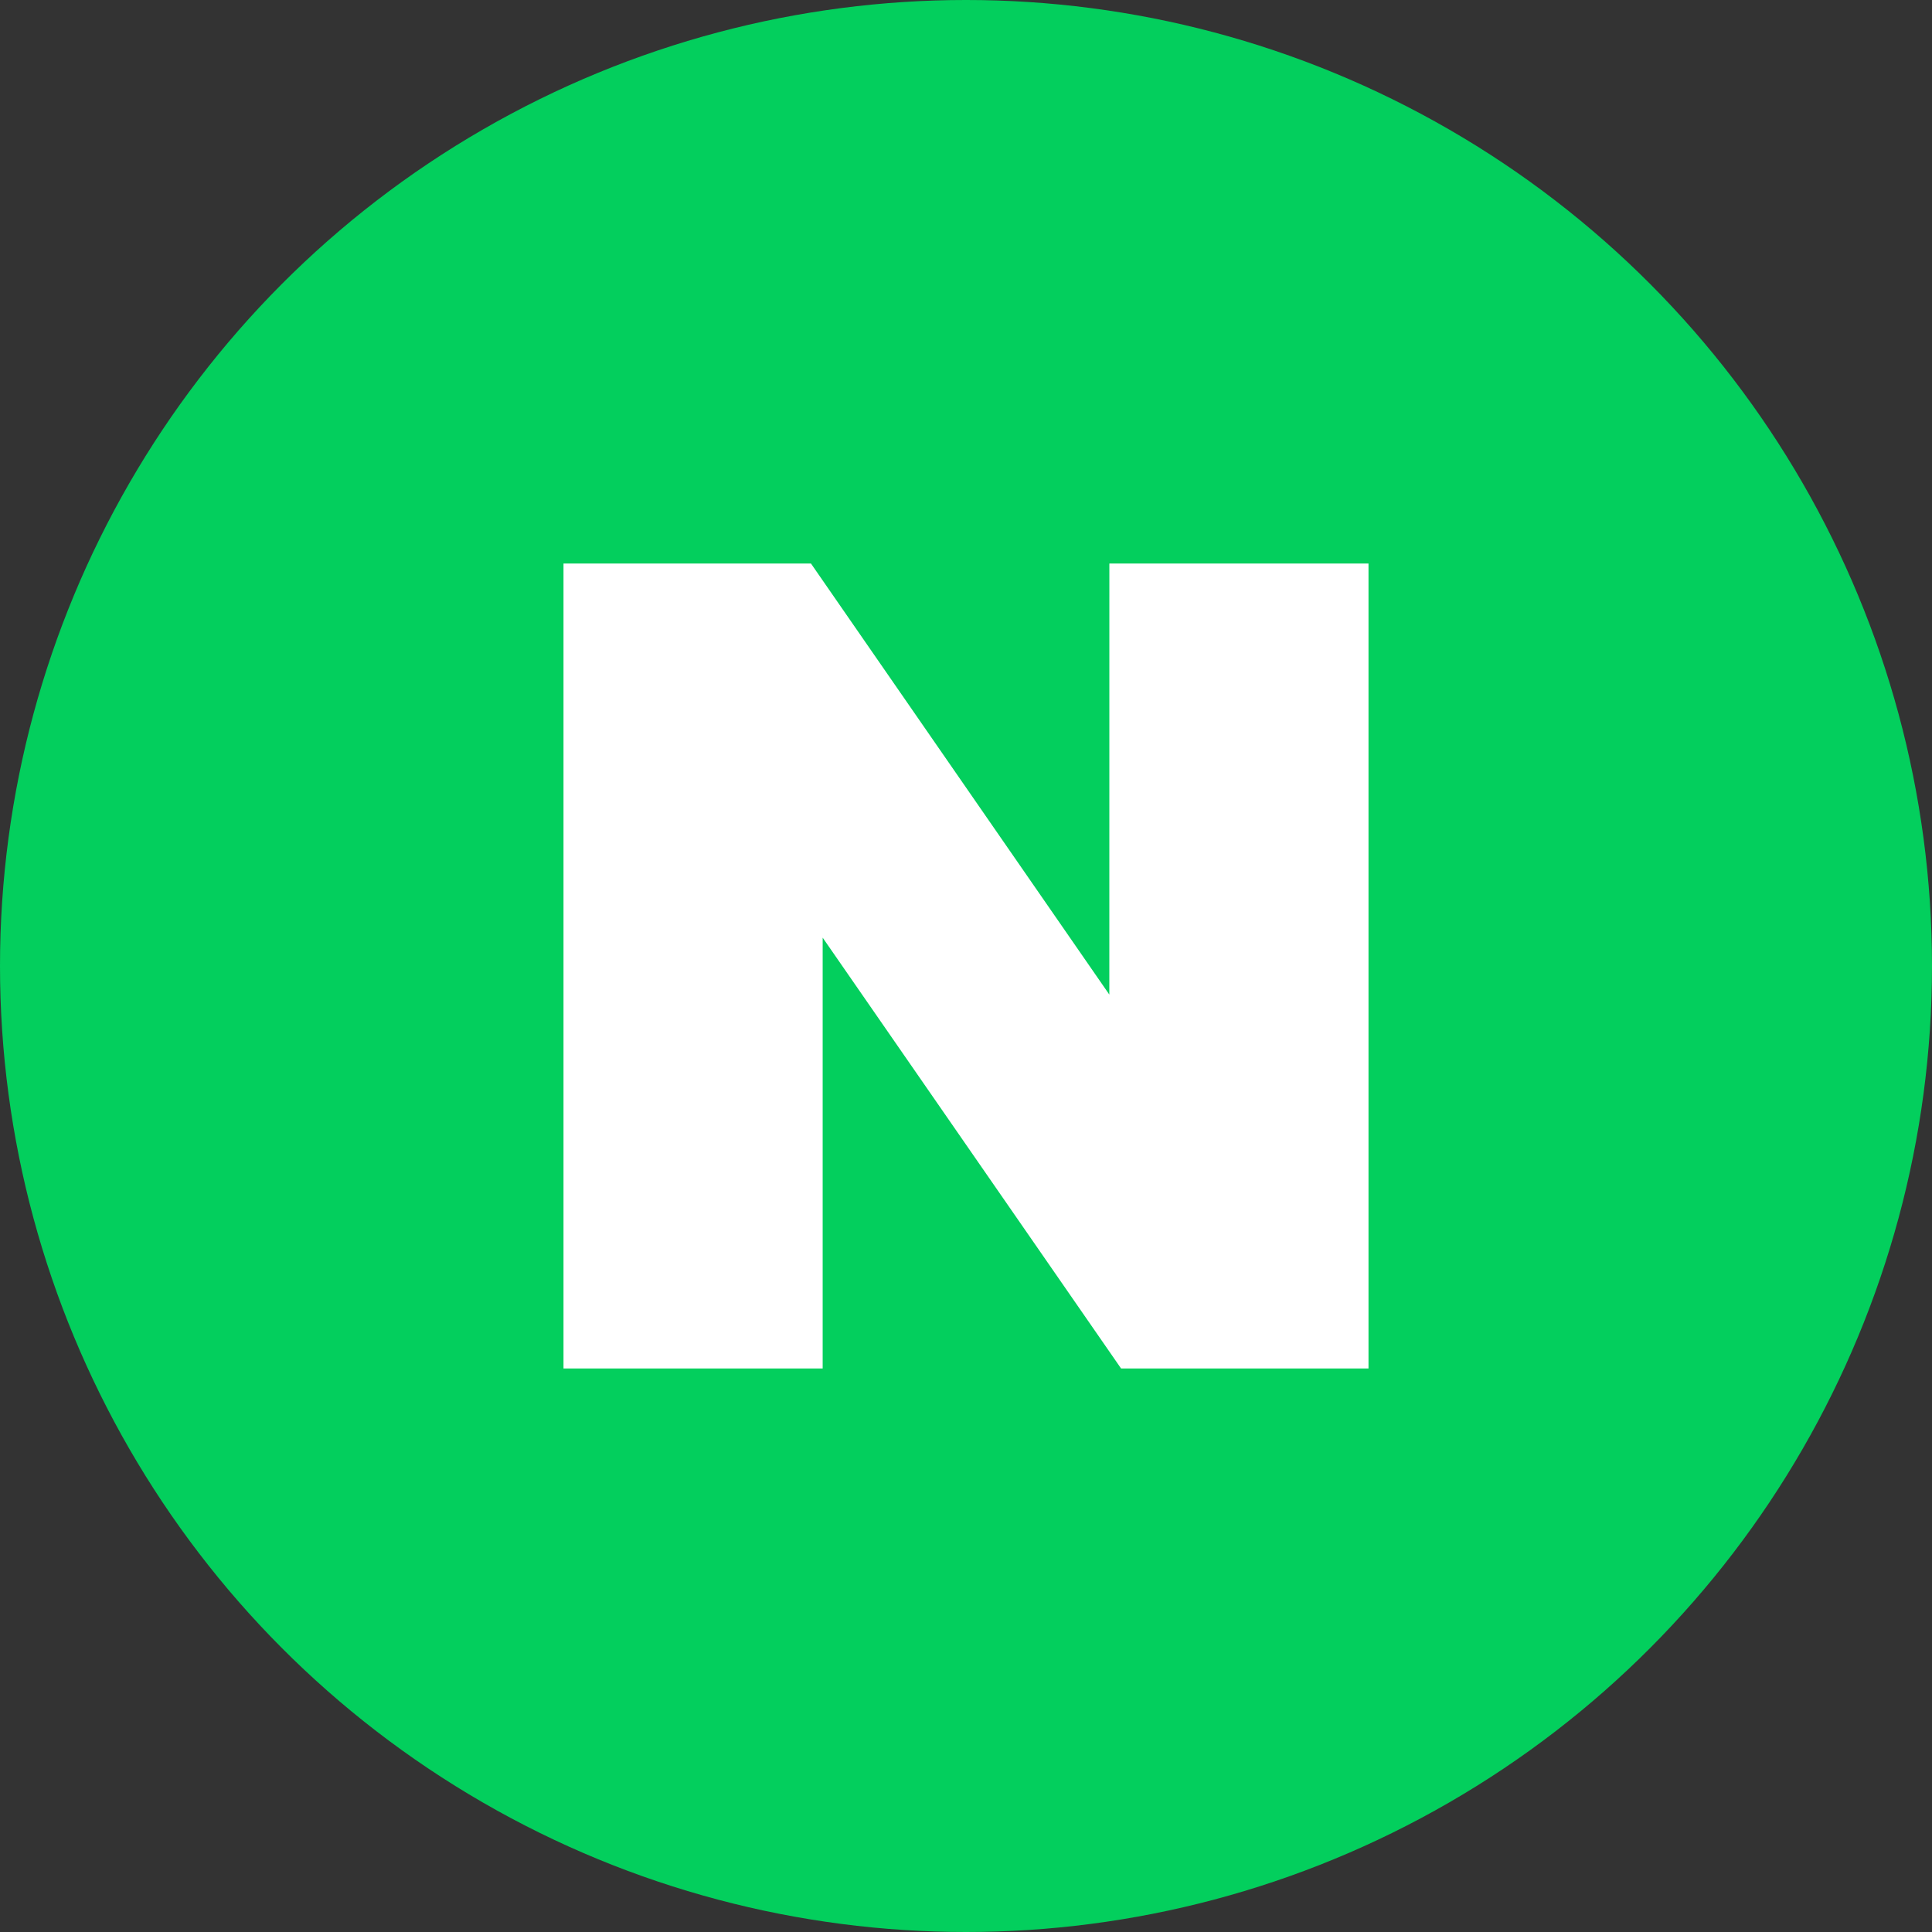
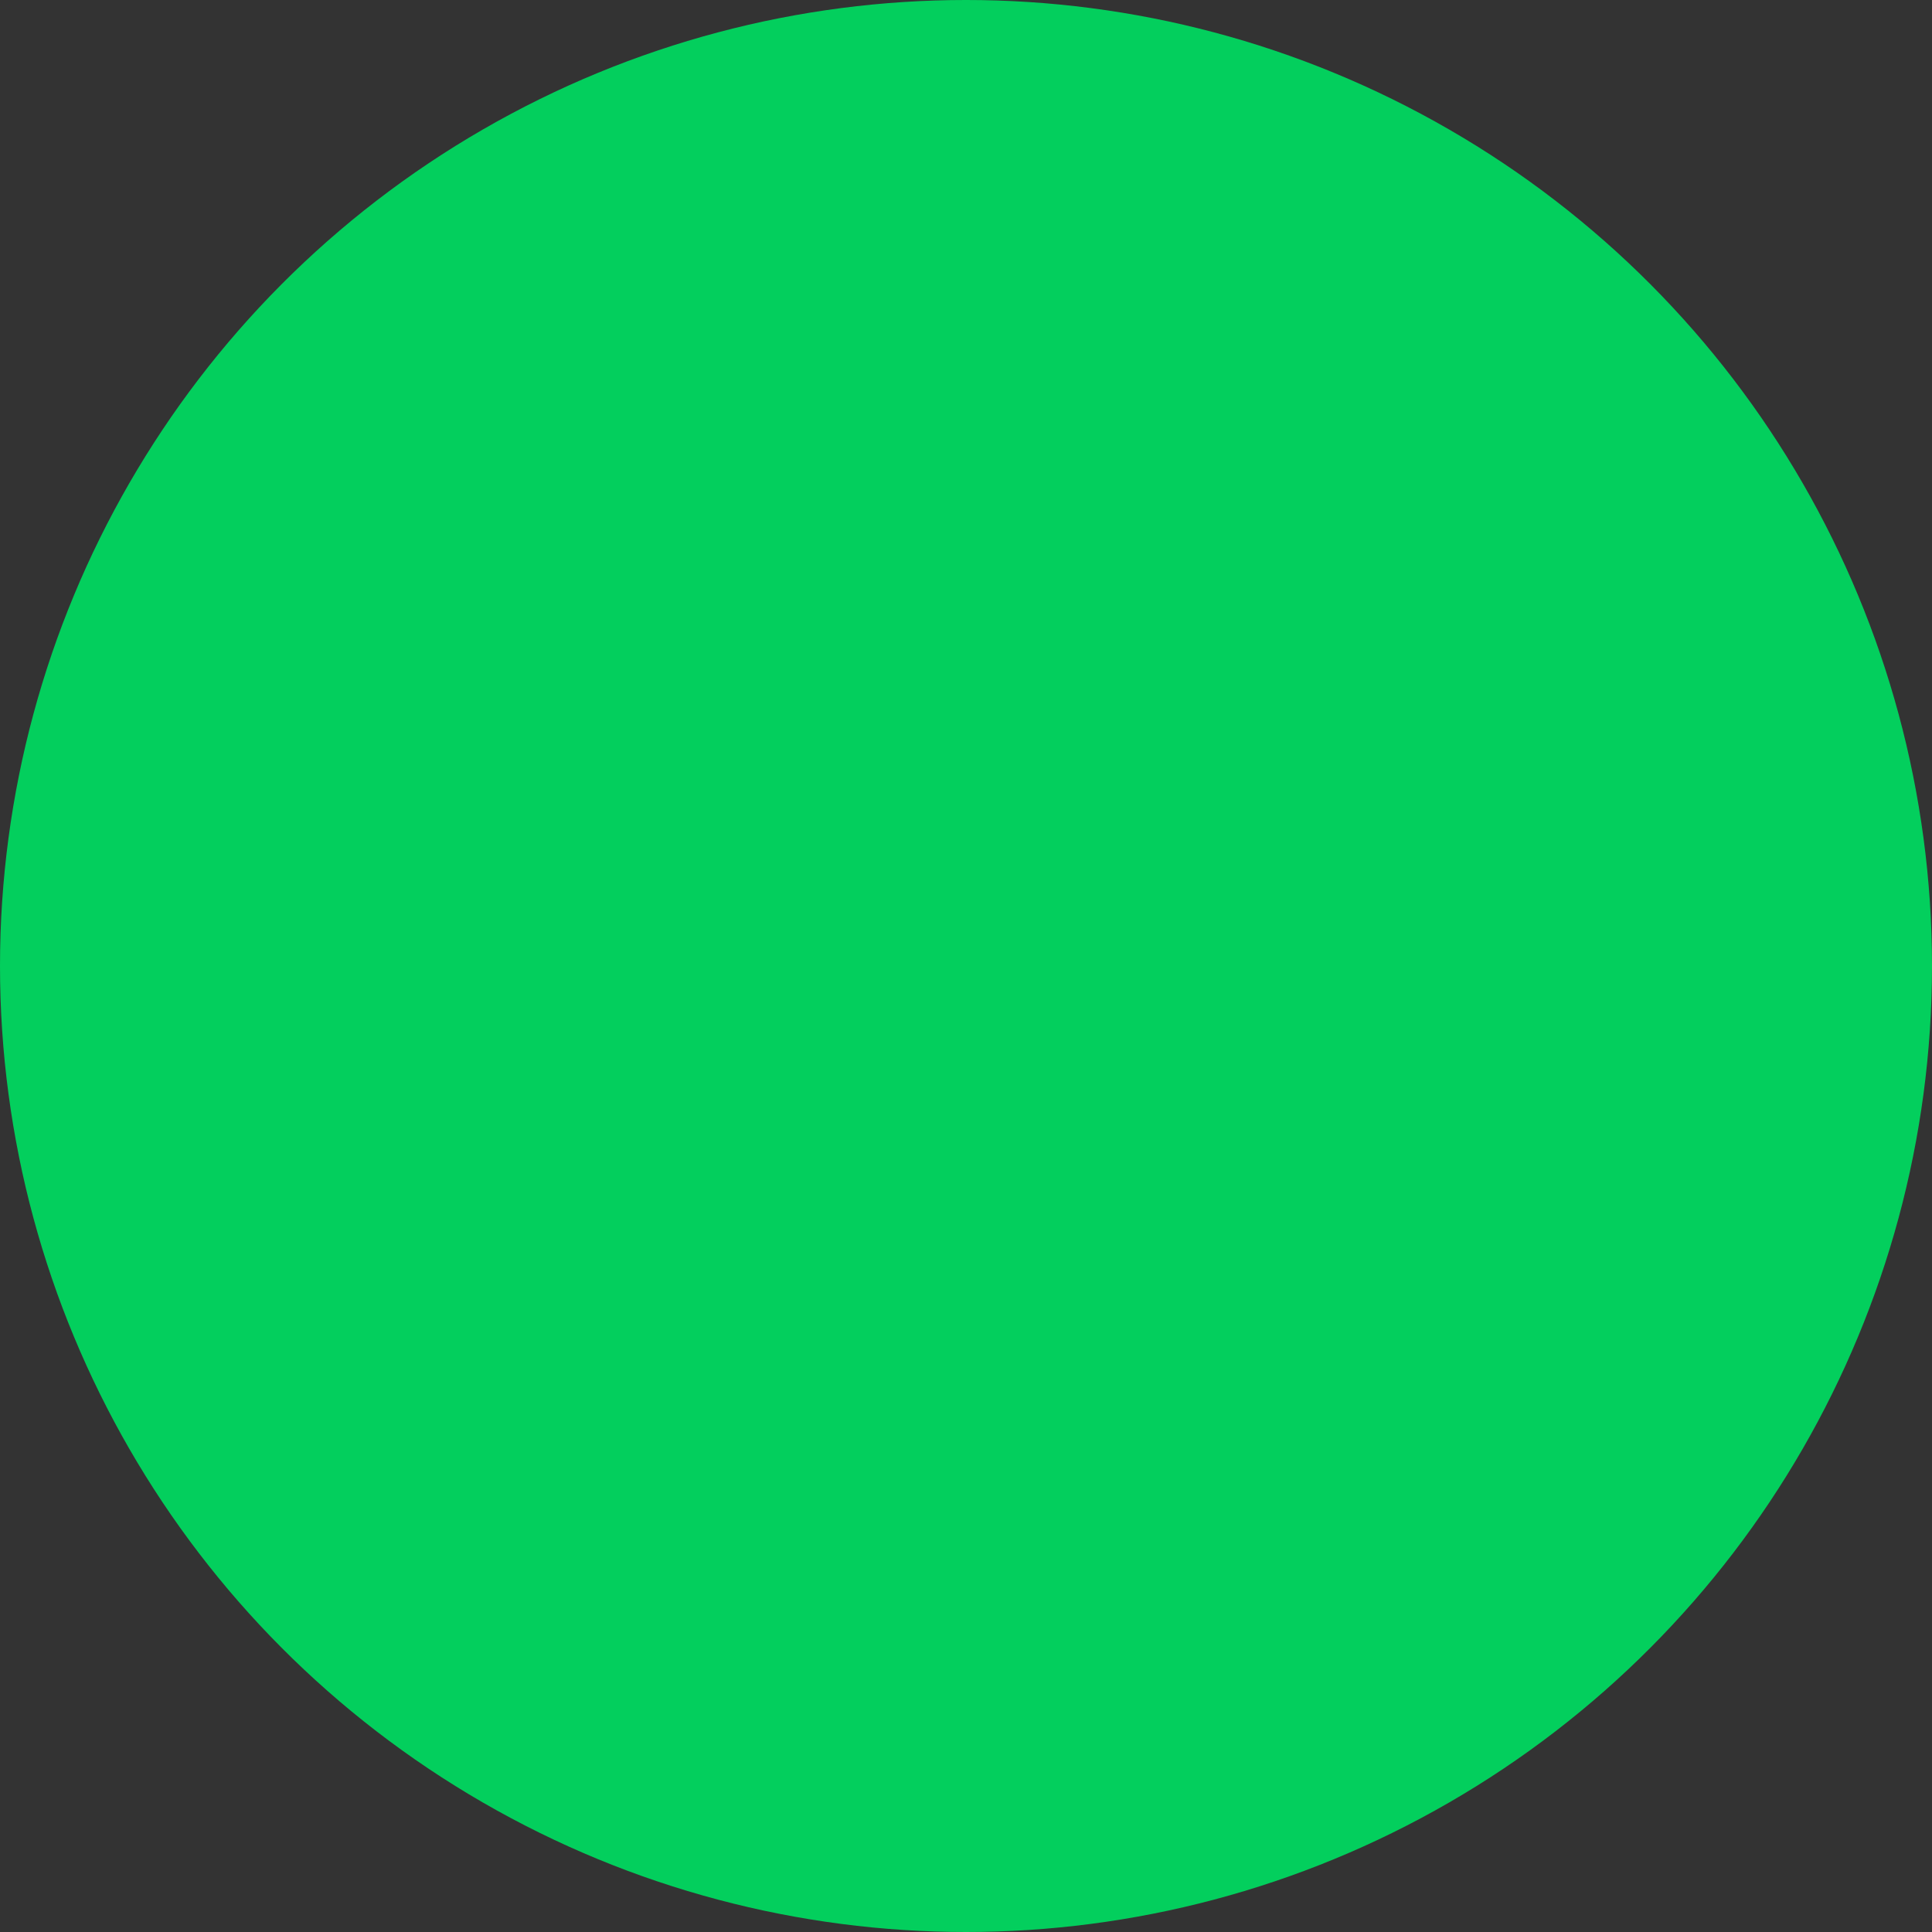
<svg xmlns="http://www.w3.org/2000/svg" width="48" height="48" viewBox="0 0 48 48" fill="none">
  <rect x="0" y="0" width="48" height="48" fill="#333333" stroke="none" />
  <circle cx="24" cy="24" r="24" fill="#03CF5D" />
-   <path d="M27.561 24.71L20.148 14H14V34H20.439V23.296L27.853 34H34V14H27.562L27.561 24.71Z" fill="white" />
</svg>